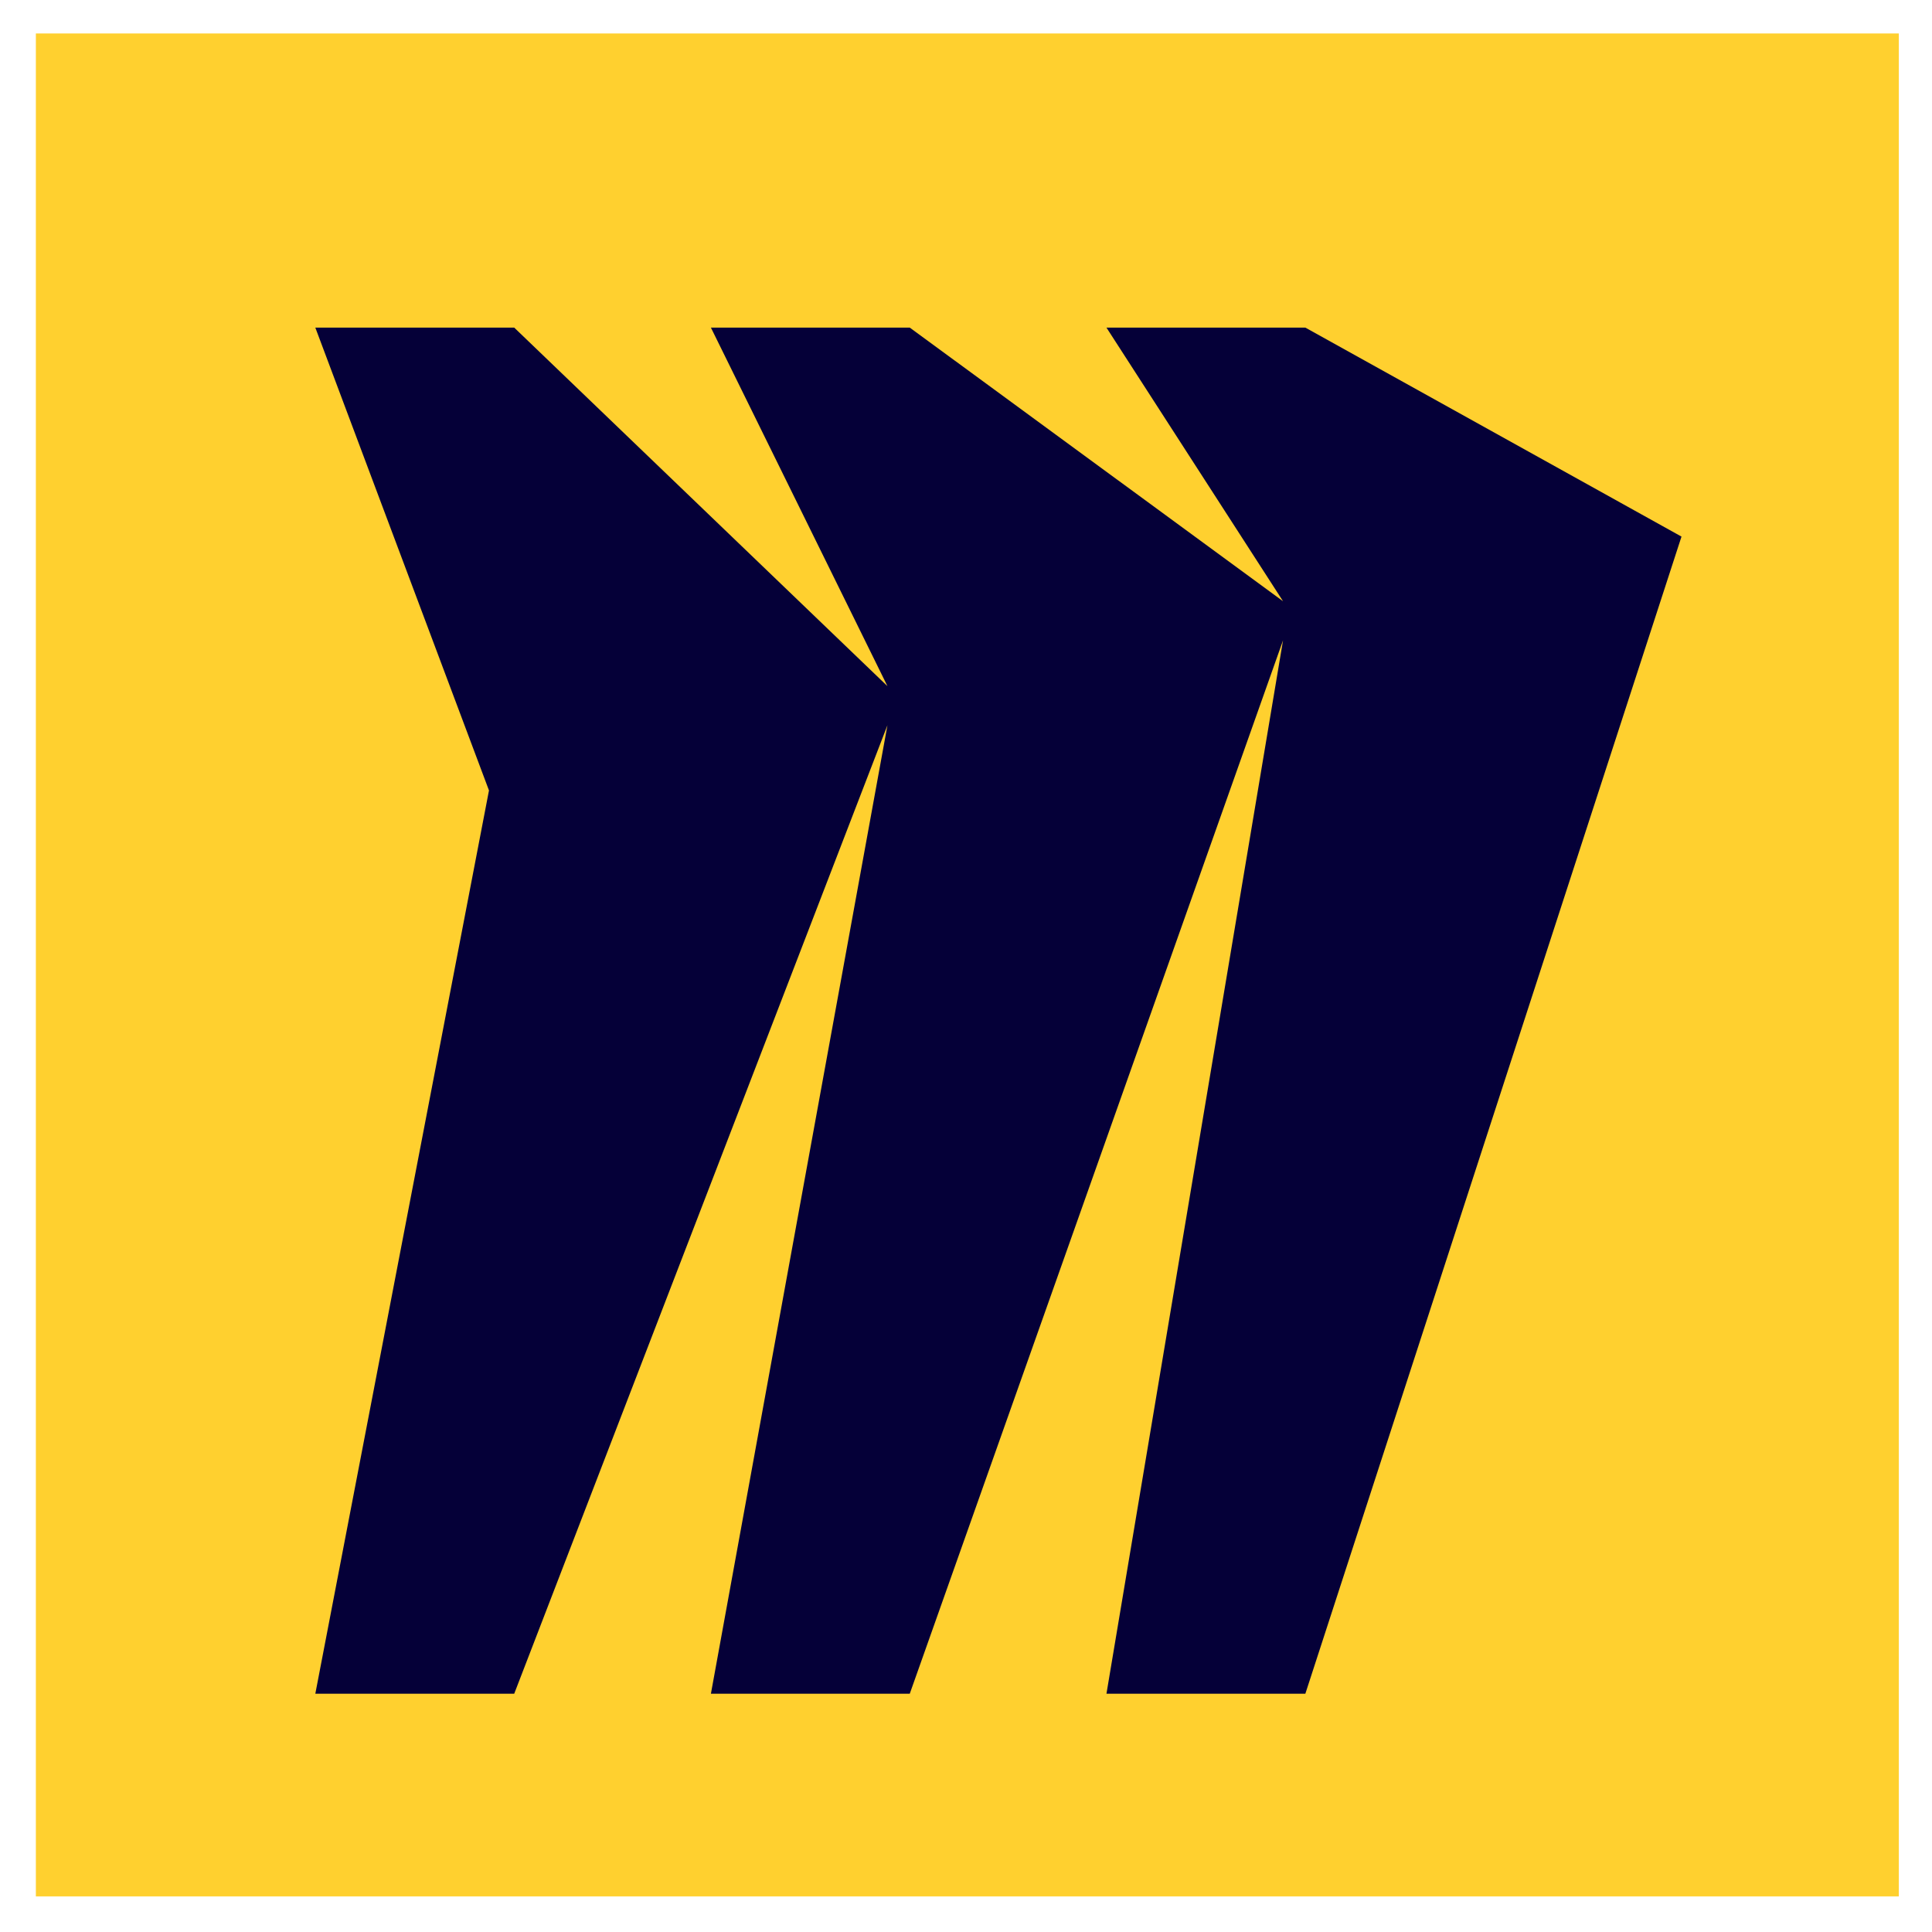
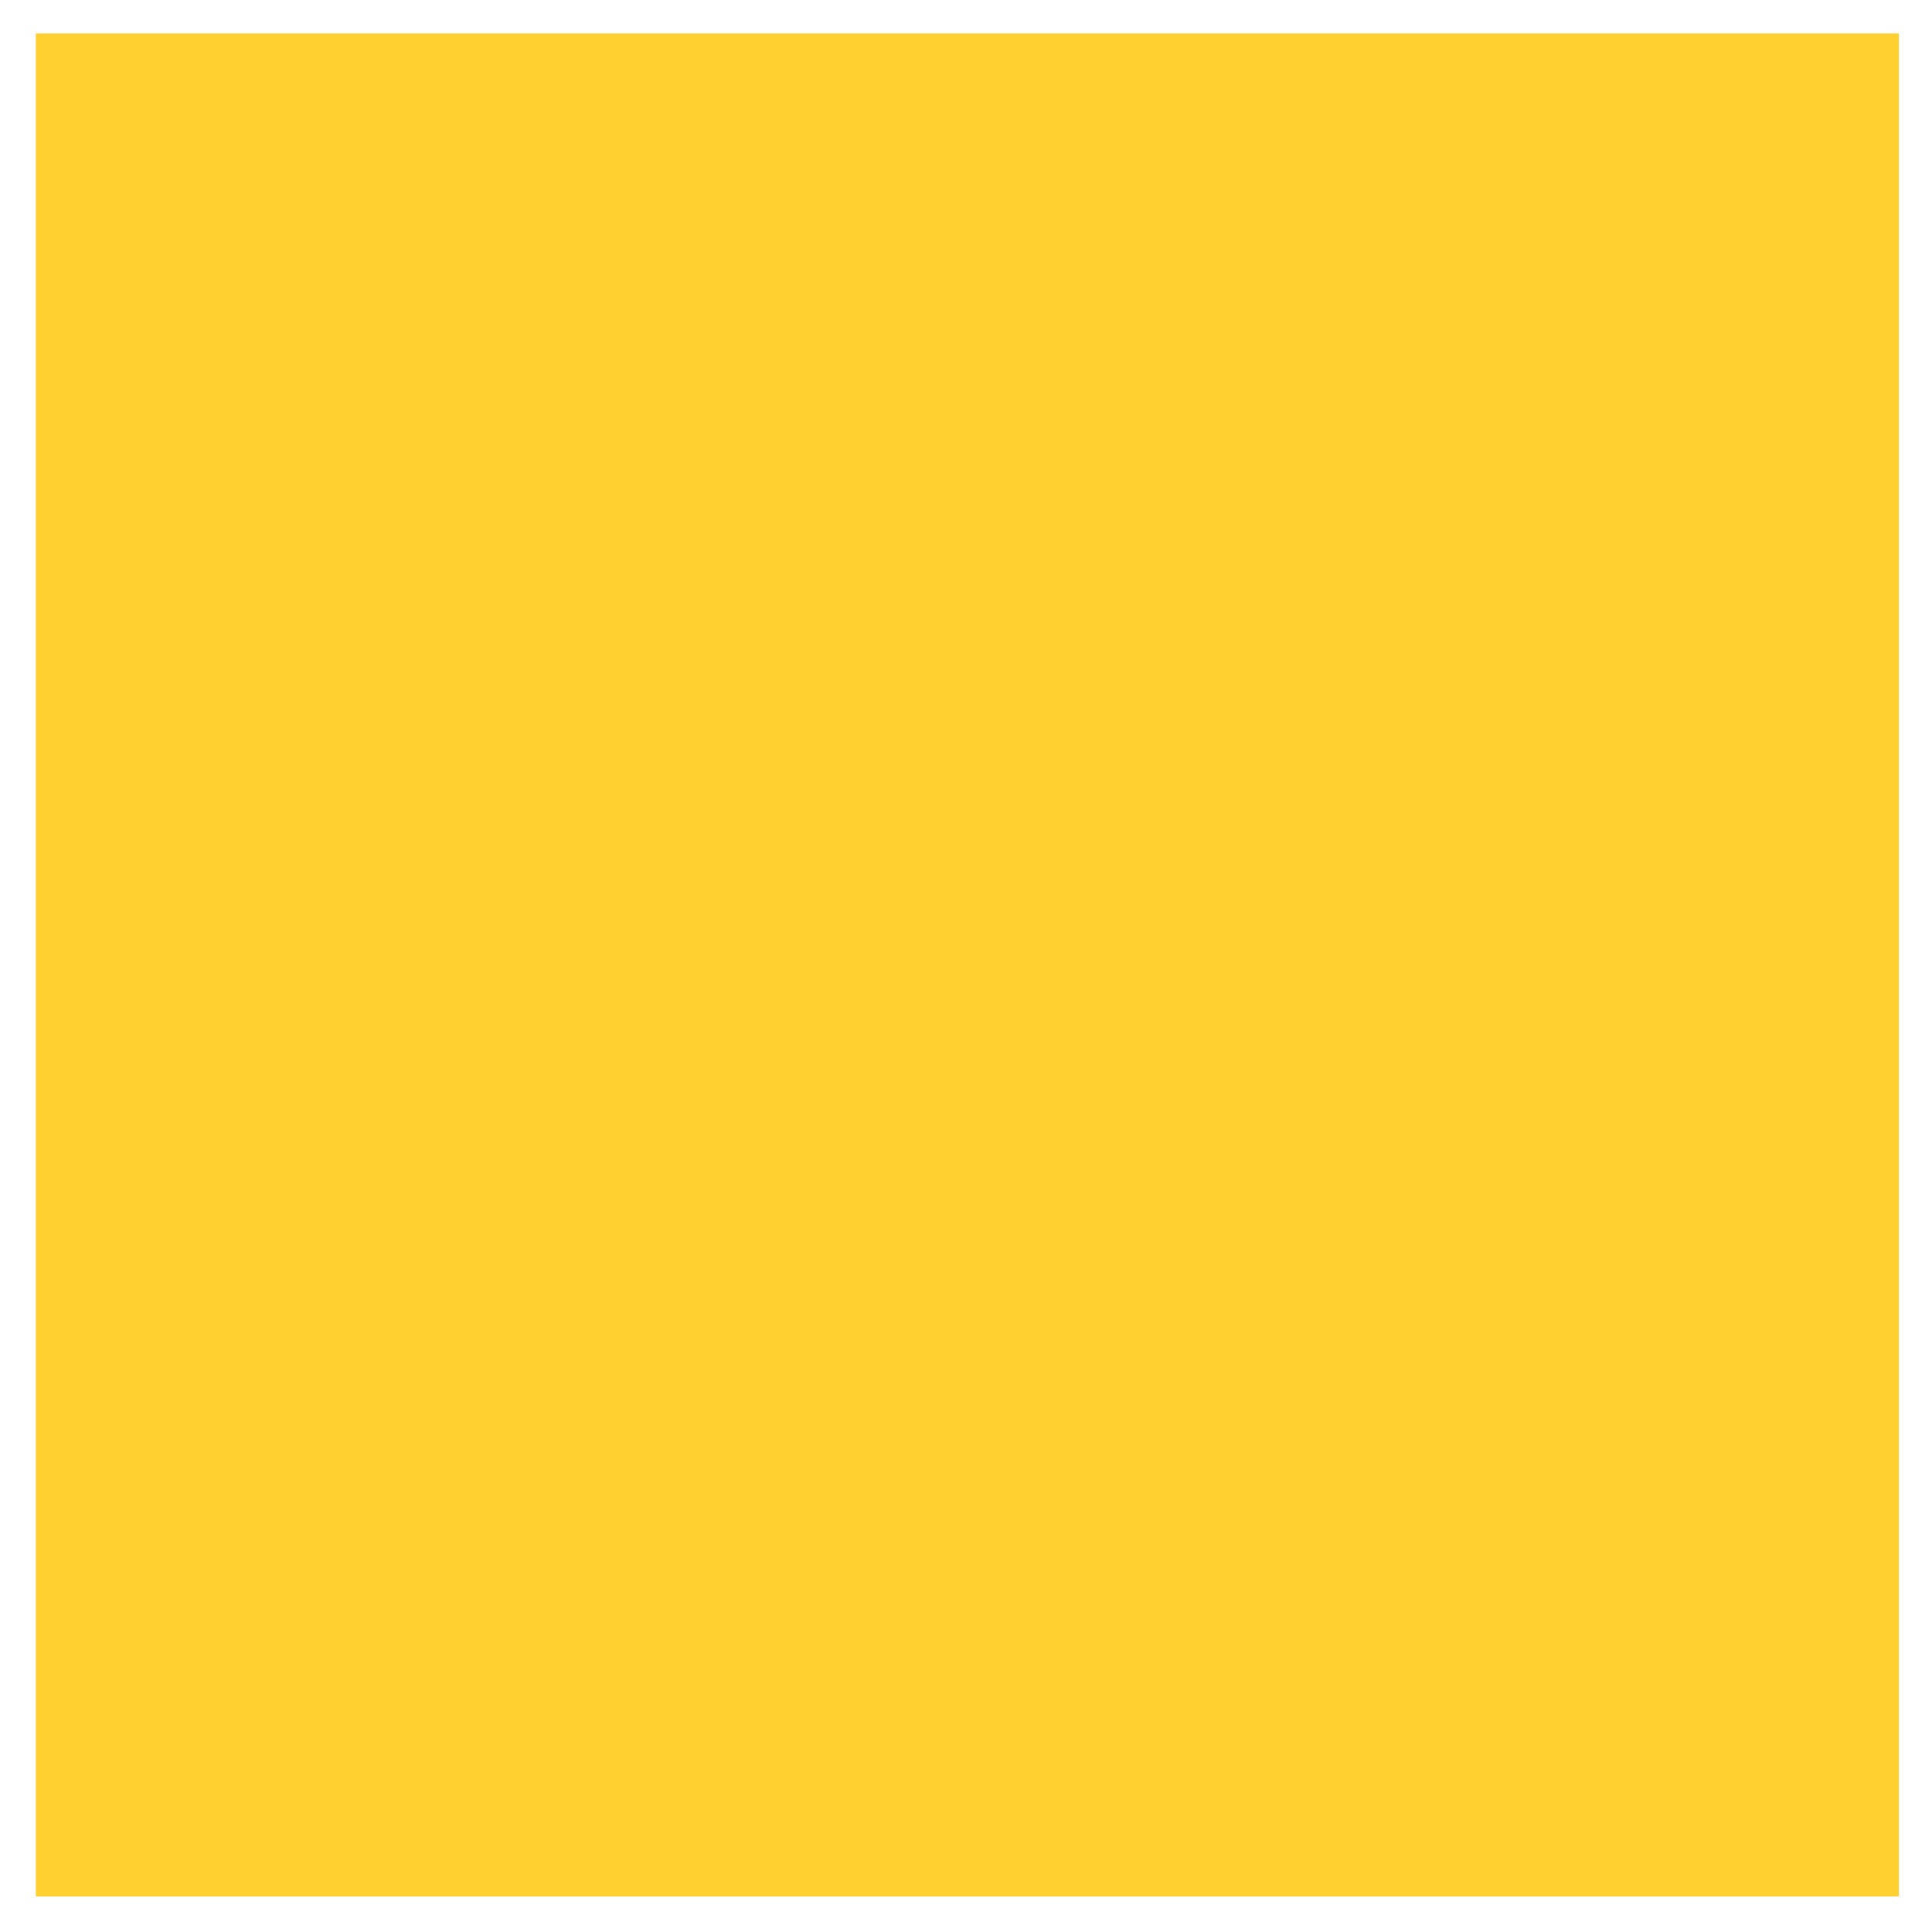
<svg xmlns="http://www.w3.org/2000/svg" width="53" height="53" viewBox="0 0 53 53" fill="none">
  <path d="M0.984 0.918H52.09V52.023H0.984V0.918Z" fill="#FFD02F" />
-   <path d="M35.809 8.987H30.353L35.197 16.493L24.957 8.987H19.502L24.345 18.823L14.106 8.987H8.65L13.414 21.684L8.65 46.464H14.106L24.345 19.895L19.502 46.464H24.957L35.197 17.566L30.353 46.464H35.809L46.128 14.72L35.809 8.987Z" fill="#050038" />
</svg>